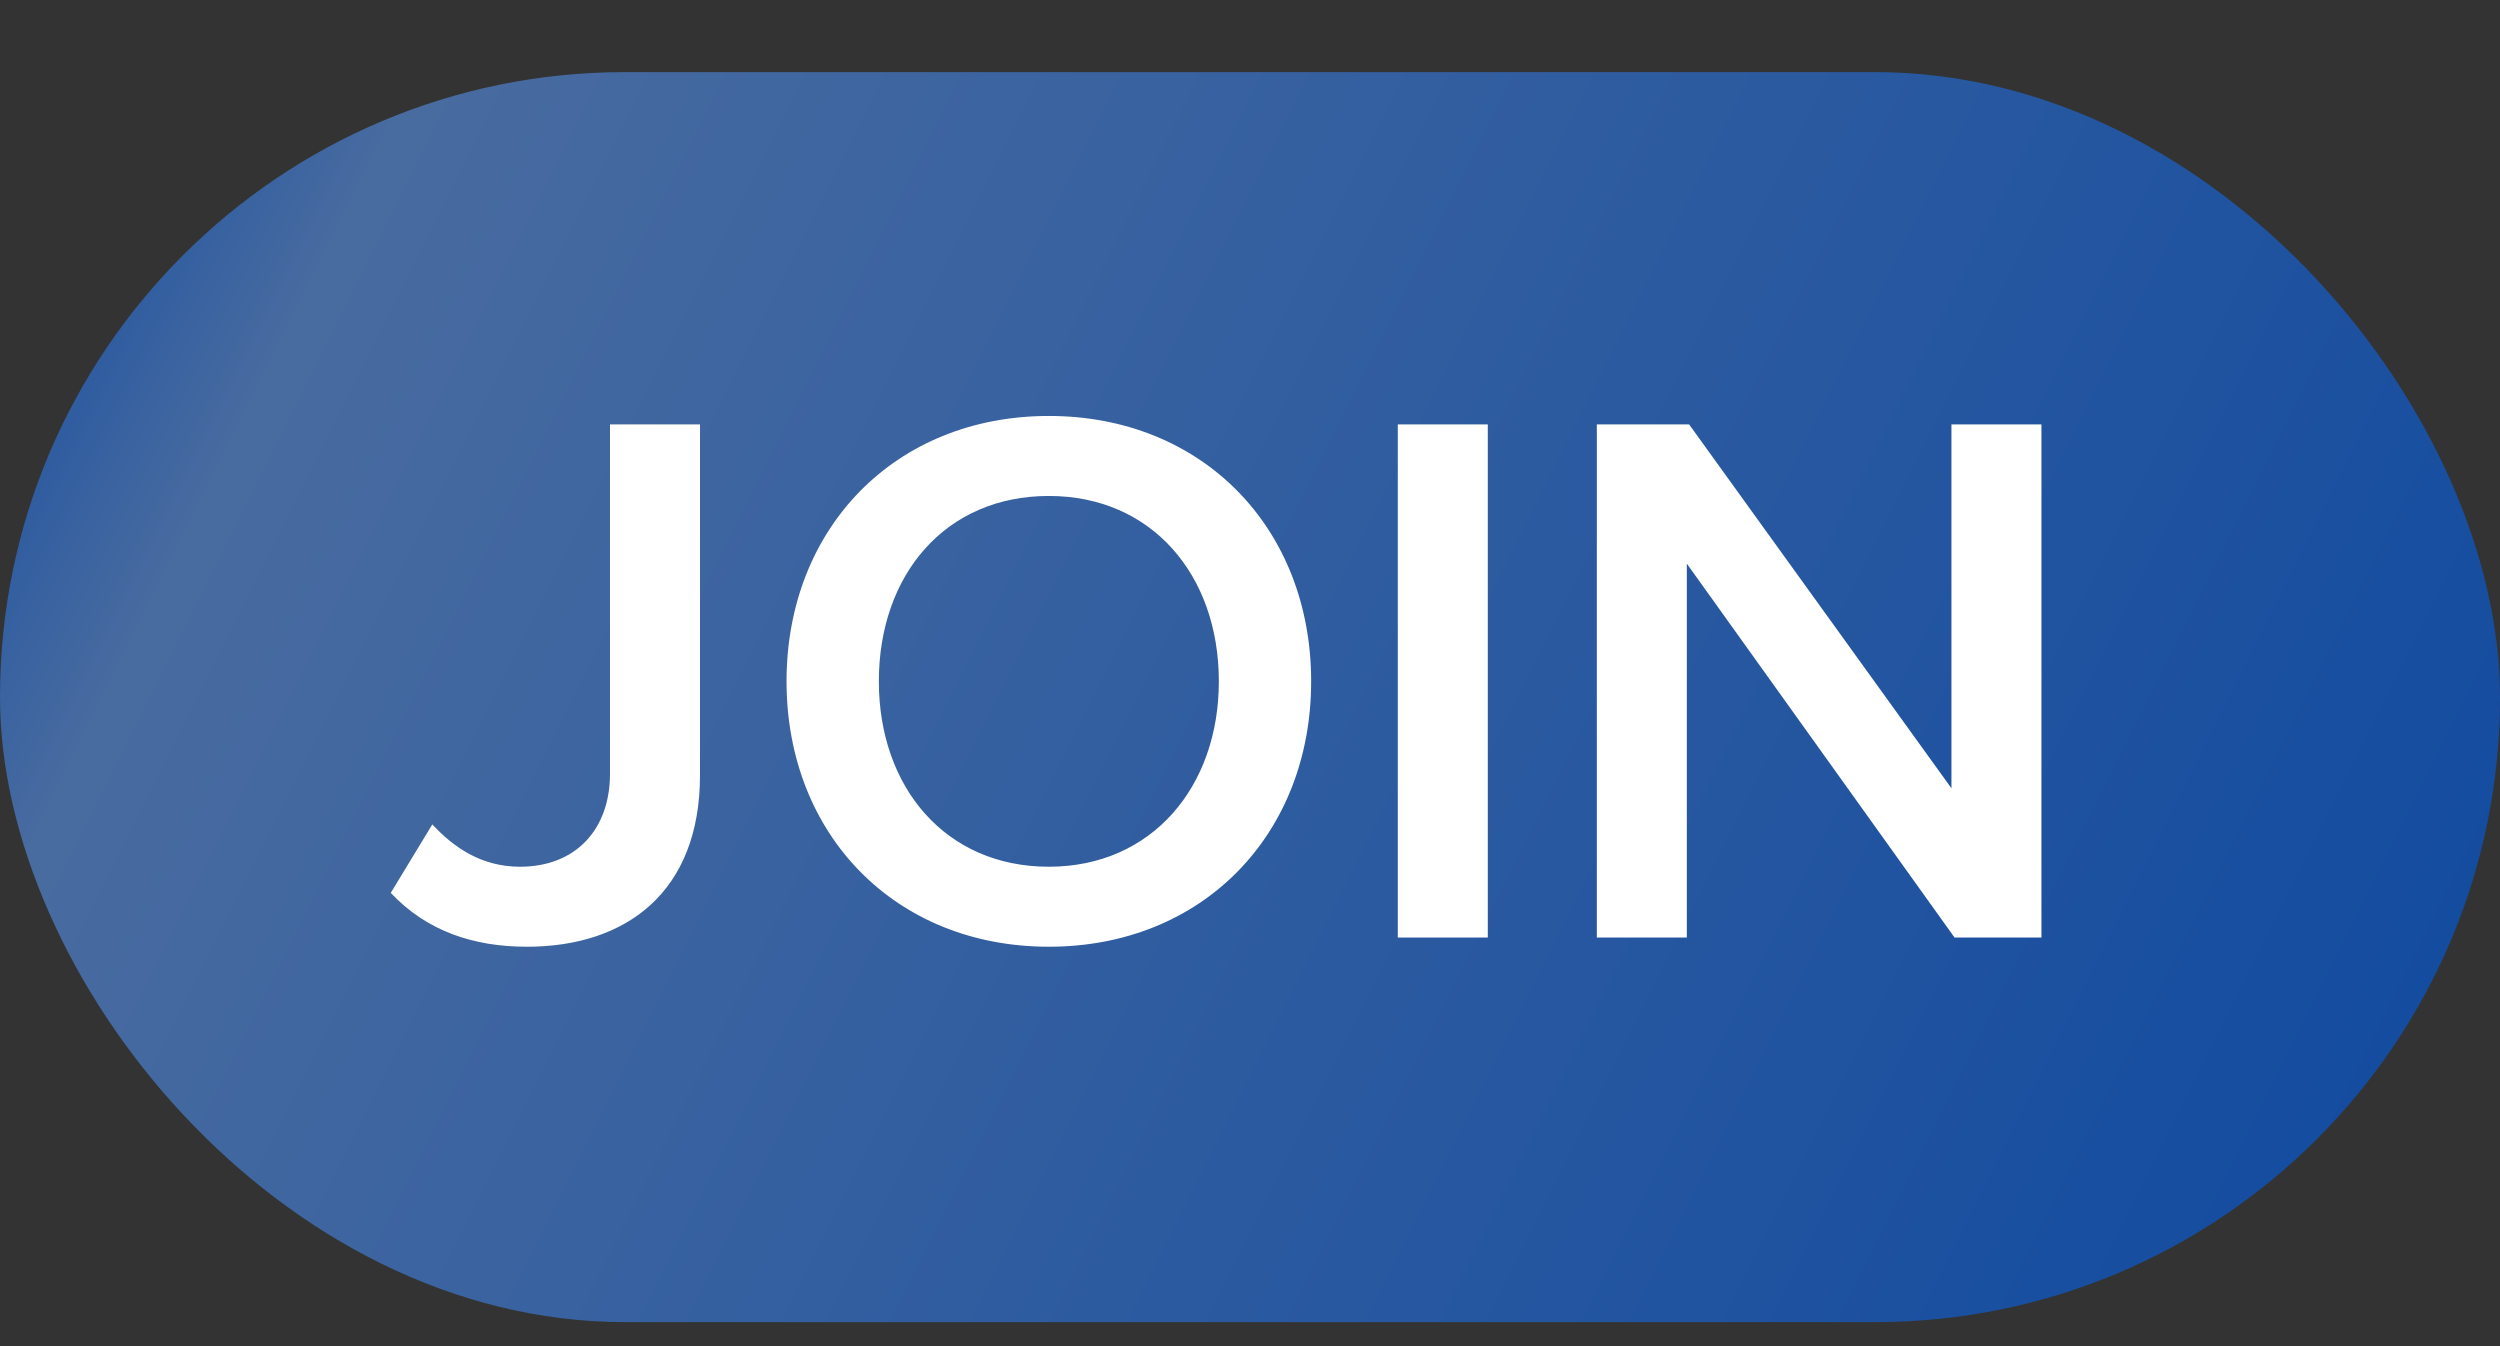
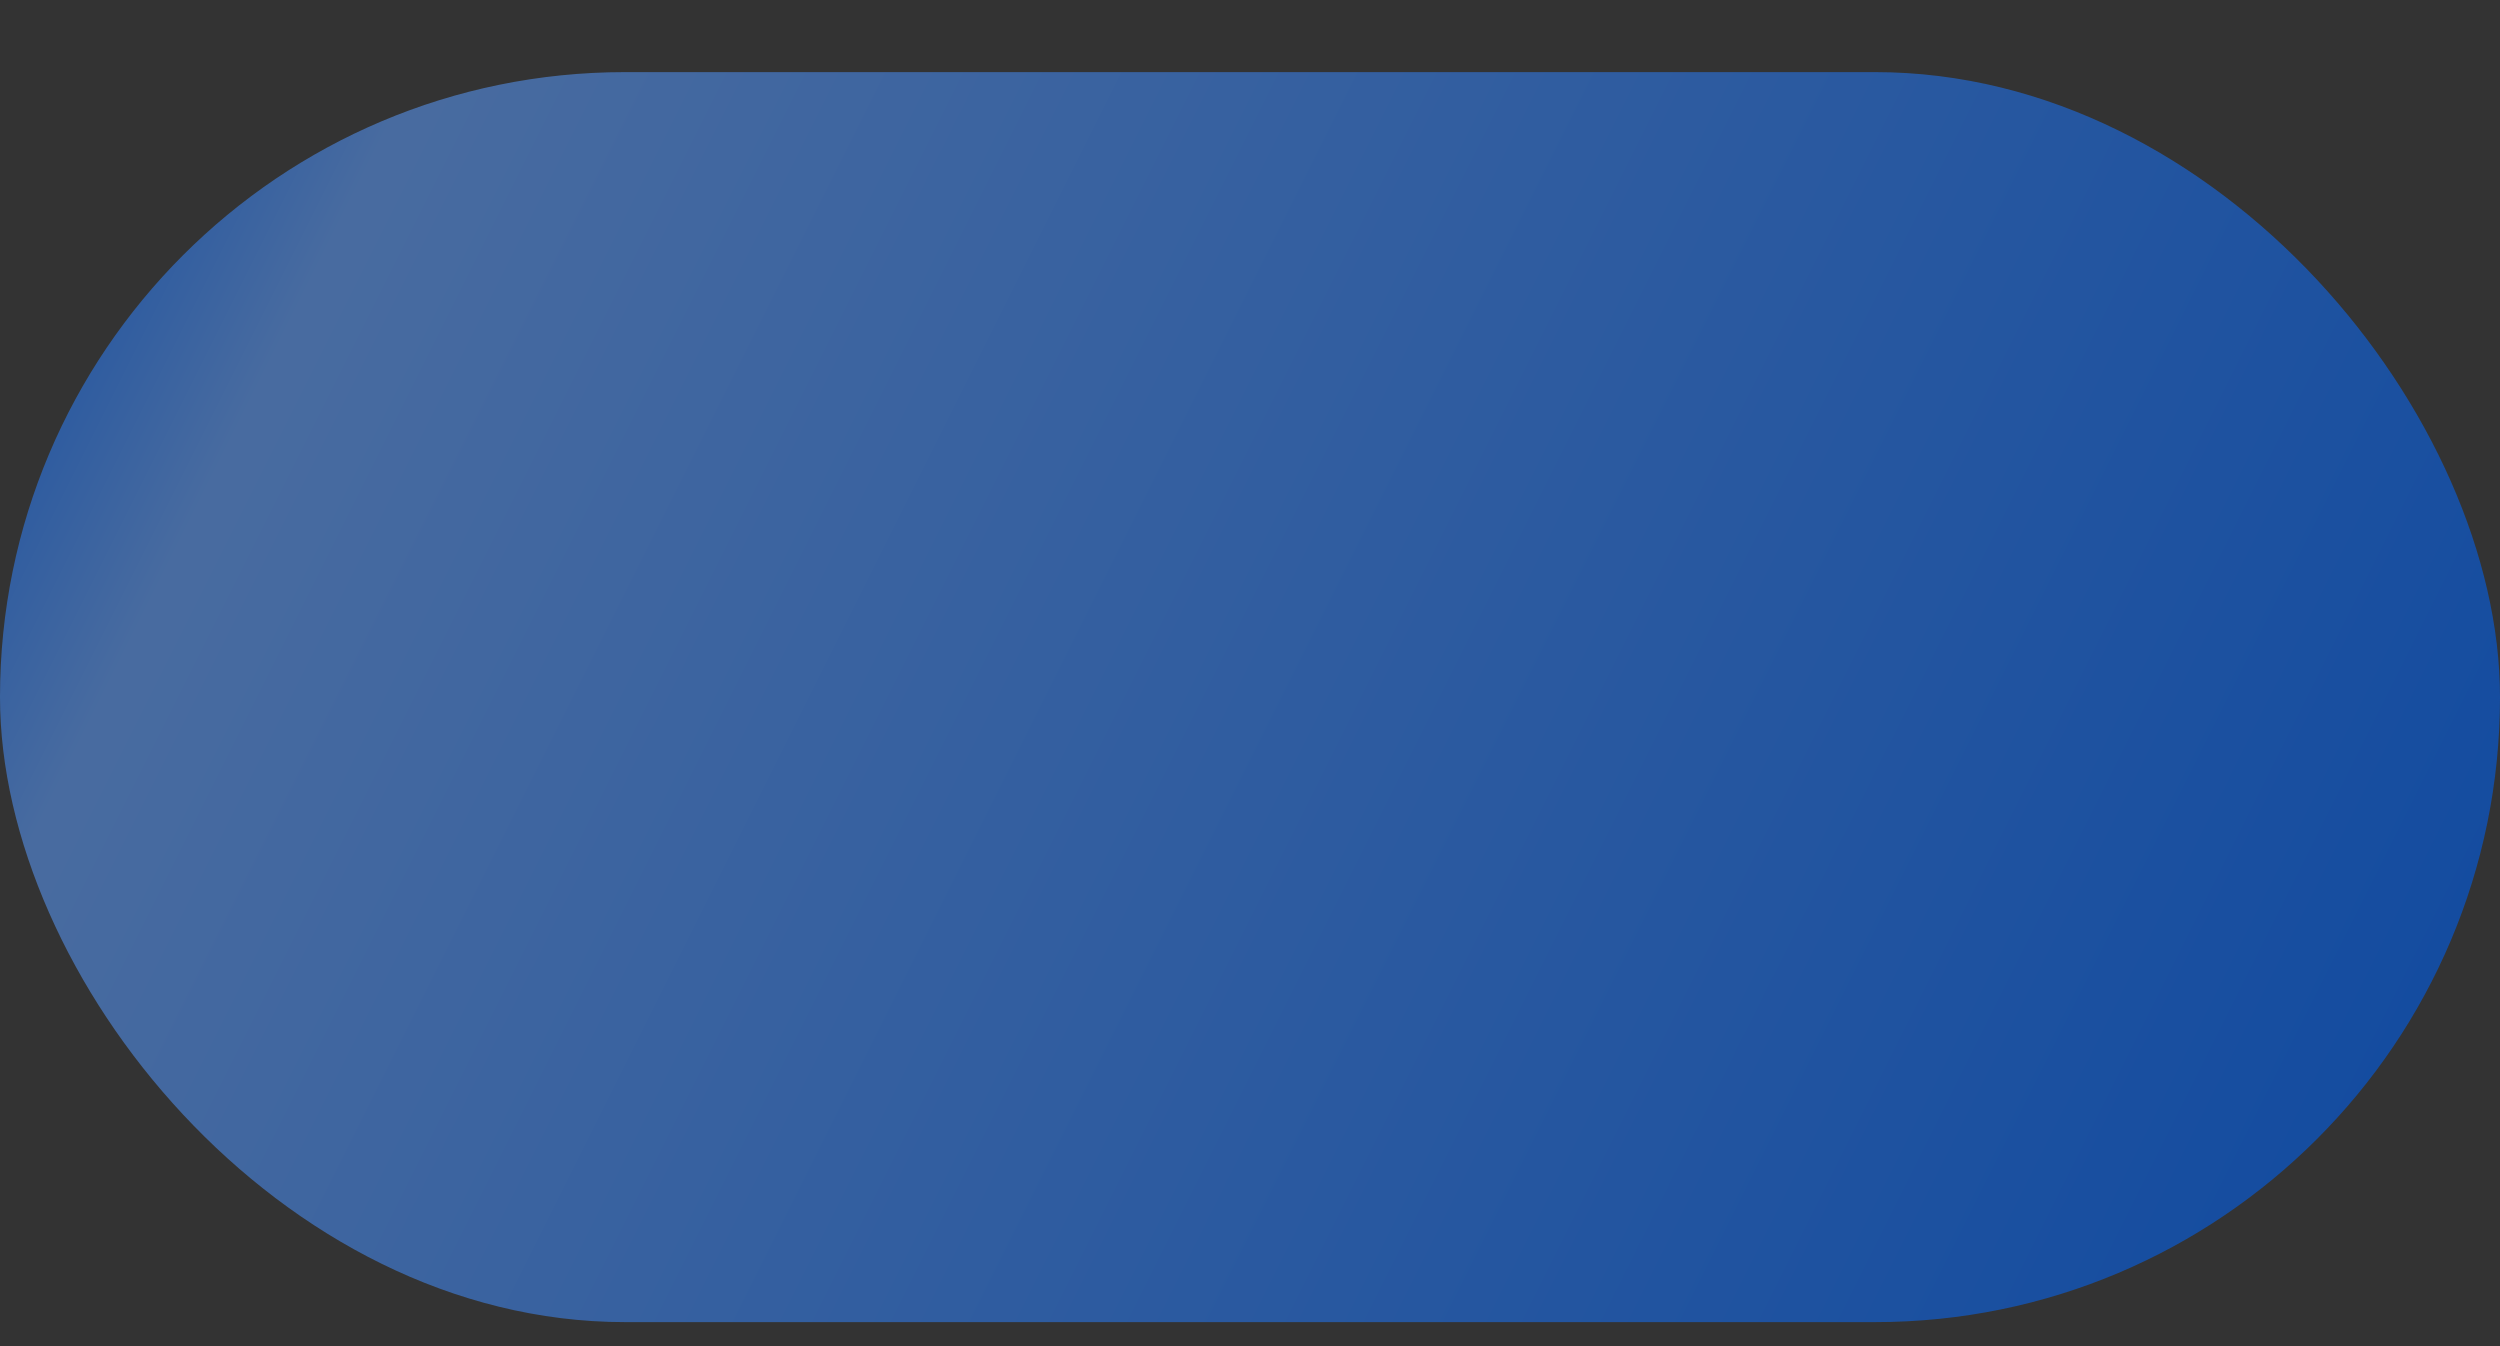
<svg xmlns="http://www.w3.org/2000/svg" width="26" height="14" viewBox="0 0 26 14" fill="none">
  <rect x="0" y="0" width="26" height="14" fill="#333333" stroke="none" />
  <g>
    <rect y="0.75" width="26" height="13" rx="6.5" fill="url(#paint0_linear_4396_5196)" fill-opacity="0.7" />
-     <path d="M4.064 9.286L4.496 8.574C4.712 8.806 5 9.014 5.408 9.014C5.984 9.014 6.344 8.63 6.344 8.046V4.414H7.28V8.062C7.28 9.278 6.512 9.846 5.48 9.846C4.928 9.846 4.44 9.686 4.064 9.286ZM8.18 7.086C8.18 5.494 9.308 4.326 10.908 4.326C12.508 4.326 13.636 5.494 13.636 7.086C13.636 8.678 12.508 9.846 10.908 9.846C9.308 9.846 8.18 8.678 8.18 7.086ZM12.676 7.086C12.676 5.982 11.98 5.158 10.908 5.158C9.828 5.158 9.14 5.982 9.14 7.086C9.14 8.182 9.828 9.014 10.908 9.014C11.98 9.014 12.676 8.182 12.676 7.086ZM14.537 9.75V4.414H15.473V9.75H14.537ZM20.327 9.75L17.543 5.862V9.75H16.607V4.414H17.567L20.295 8.198V4.414H21.231V9.75H20.327Z" fill="white" />
  </g>
  <defs>
    <linearGradient id="paint0_linear_4396_5196" x1="26" y1="13.75" x2="0" y2="0.75" gradientUnits="userSpaceOnUse">
      <stop stop-color="#0053CF" />
      <stop offset="0.866" stop-color="#5284CF" />
      <stop offset="1" stop-color="#0053CF" />
    </linearGradient>
  </defs>
</svg>